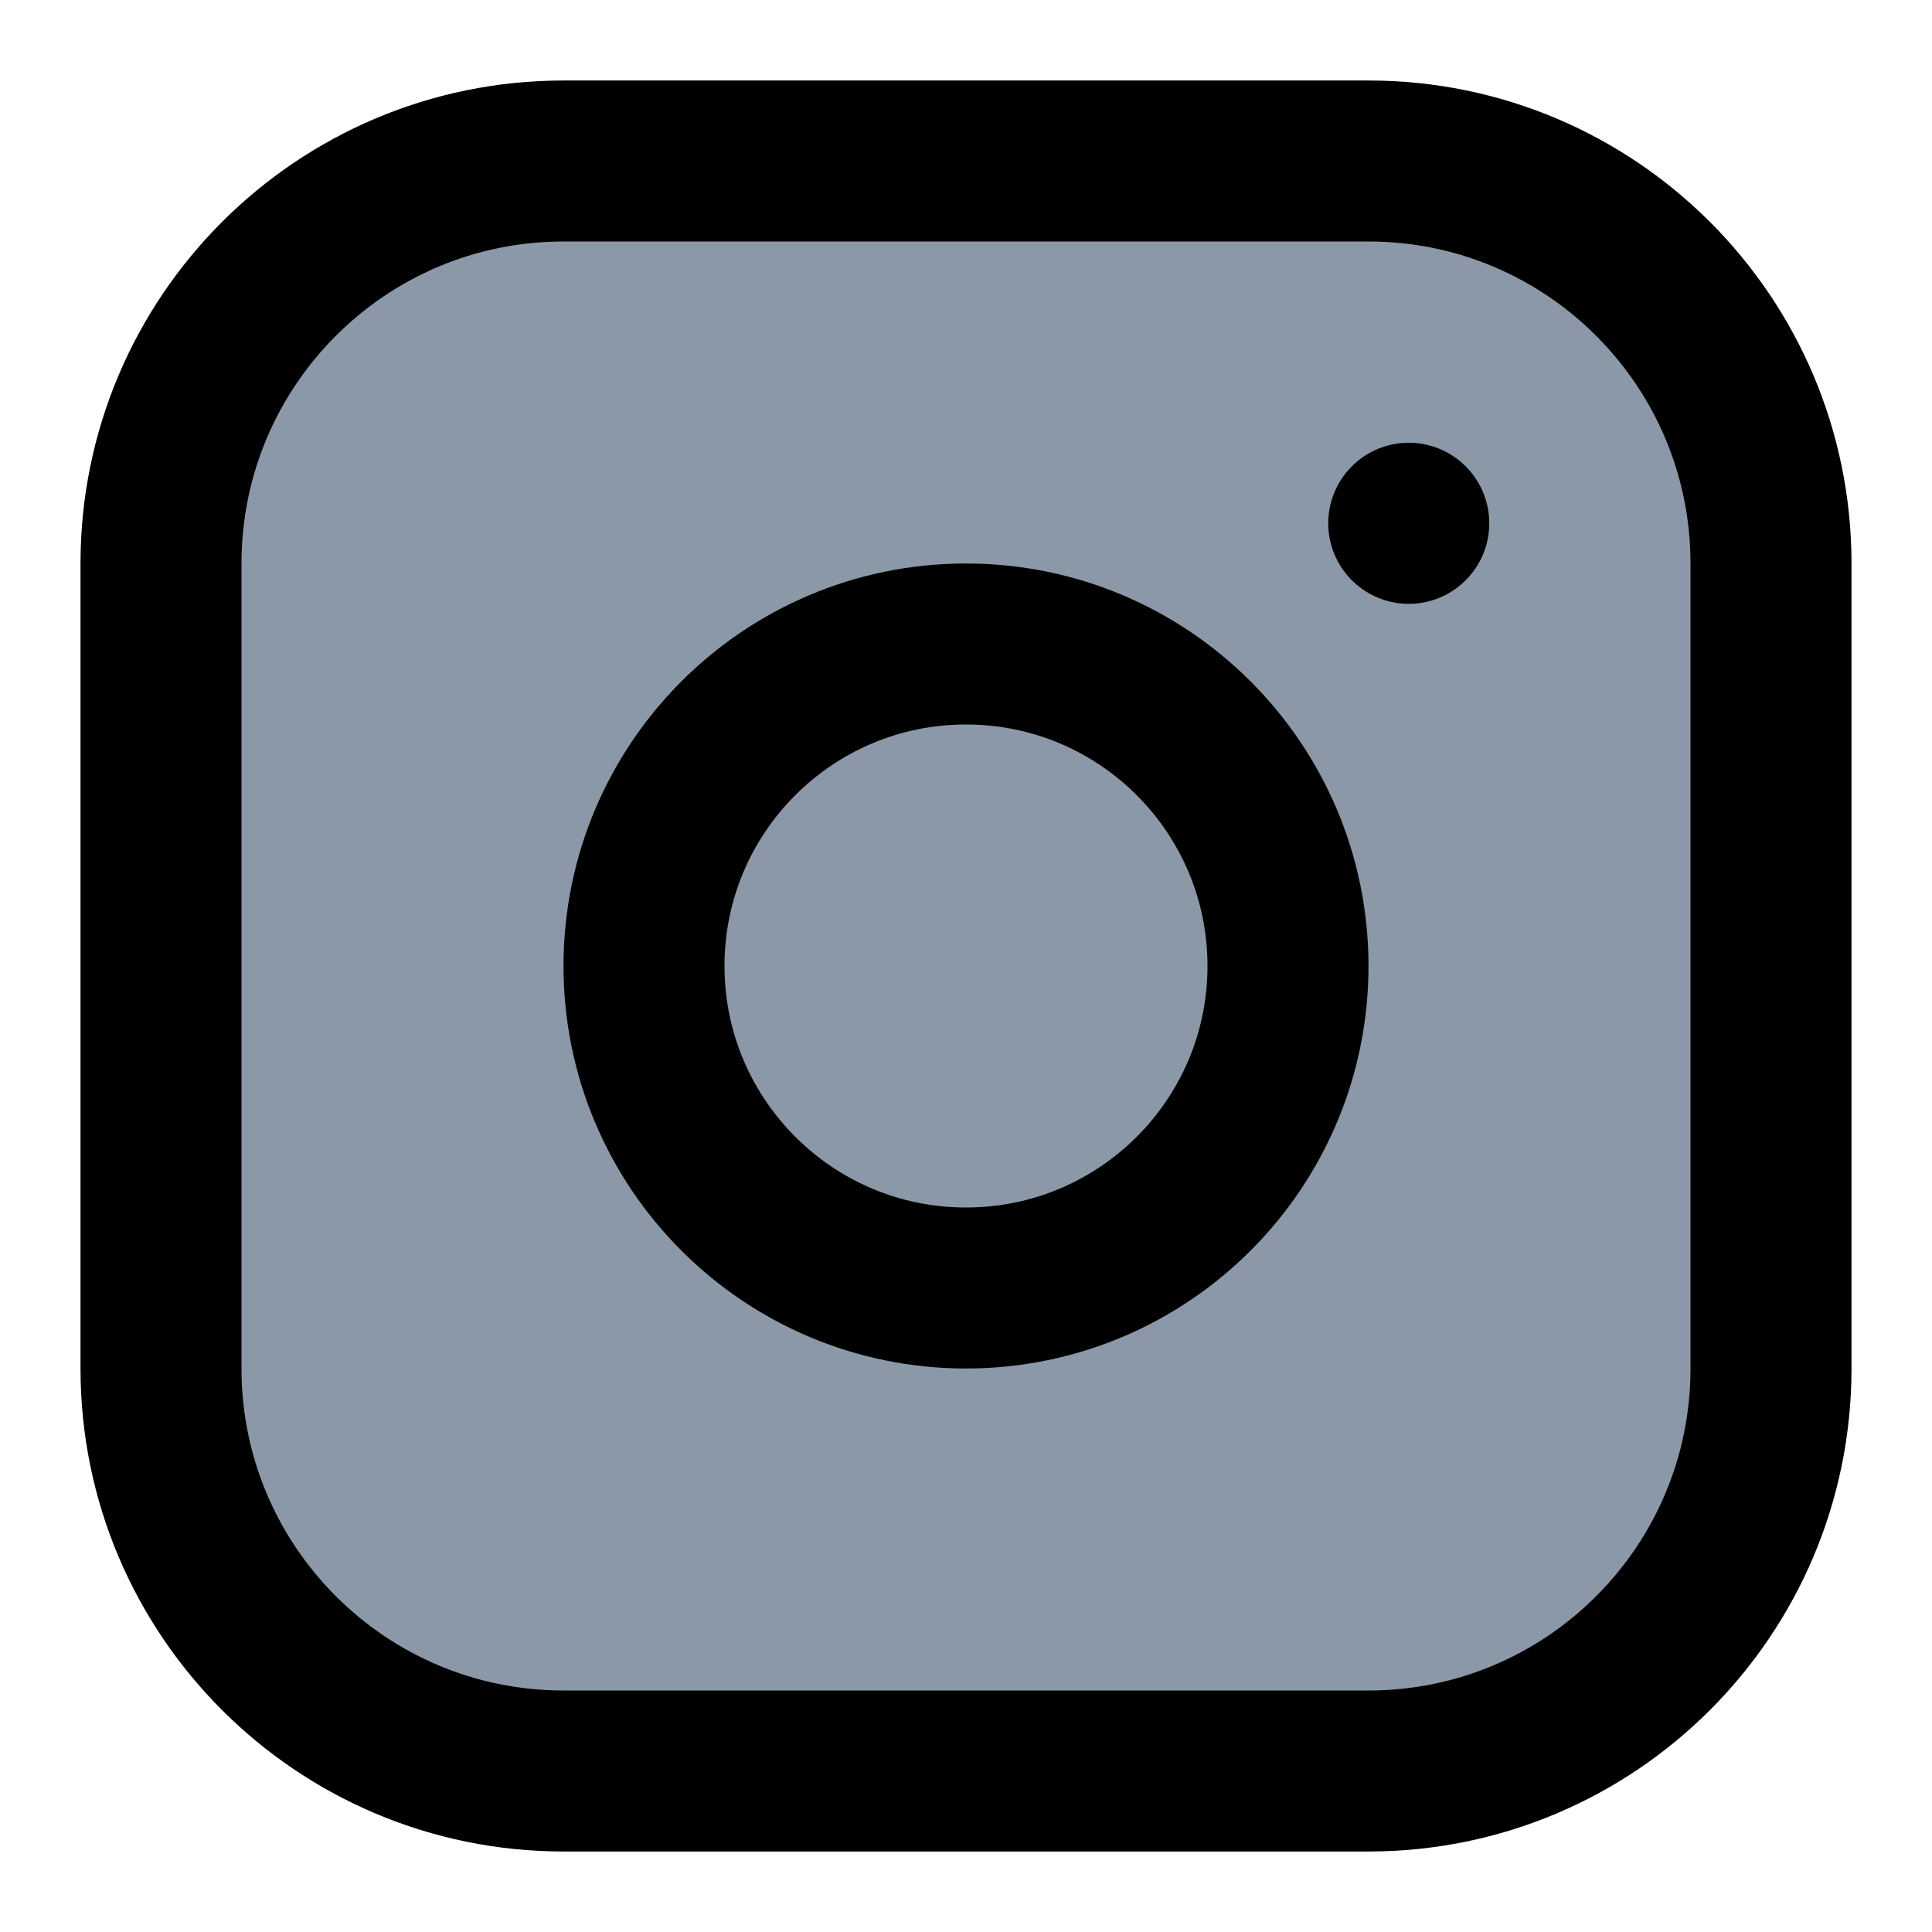
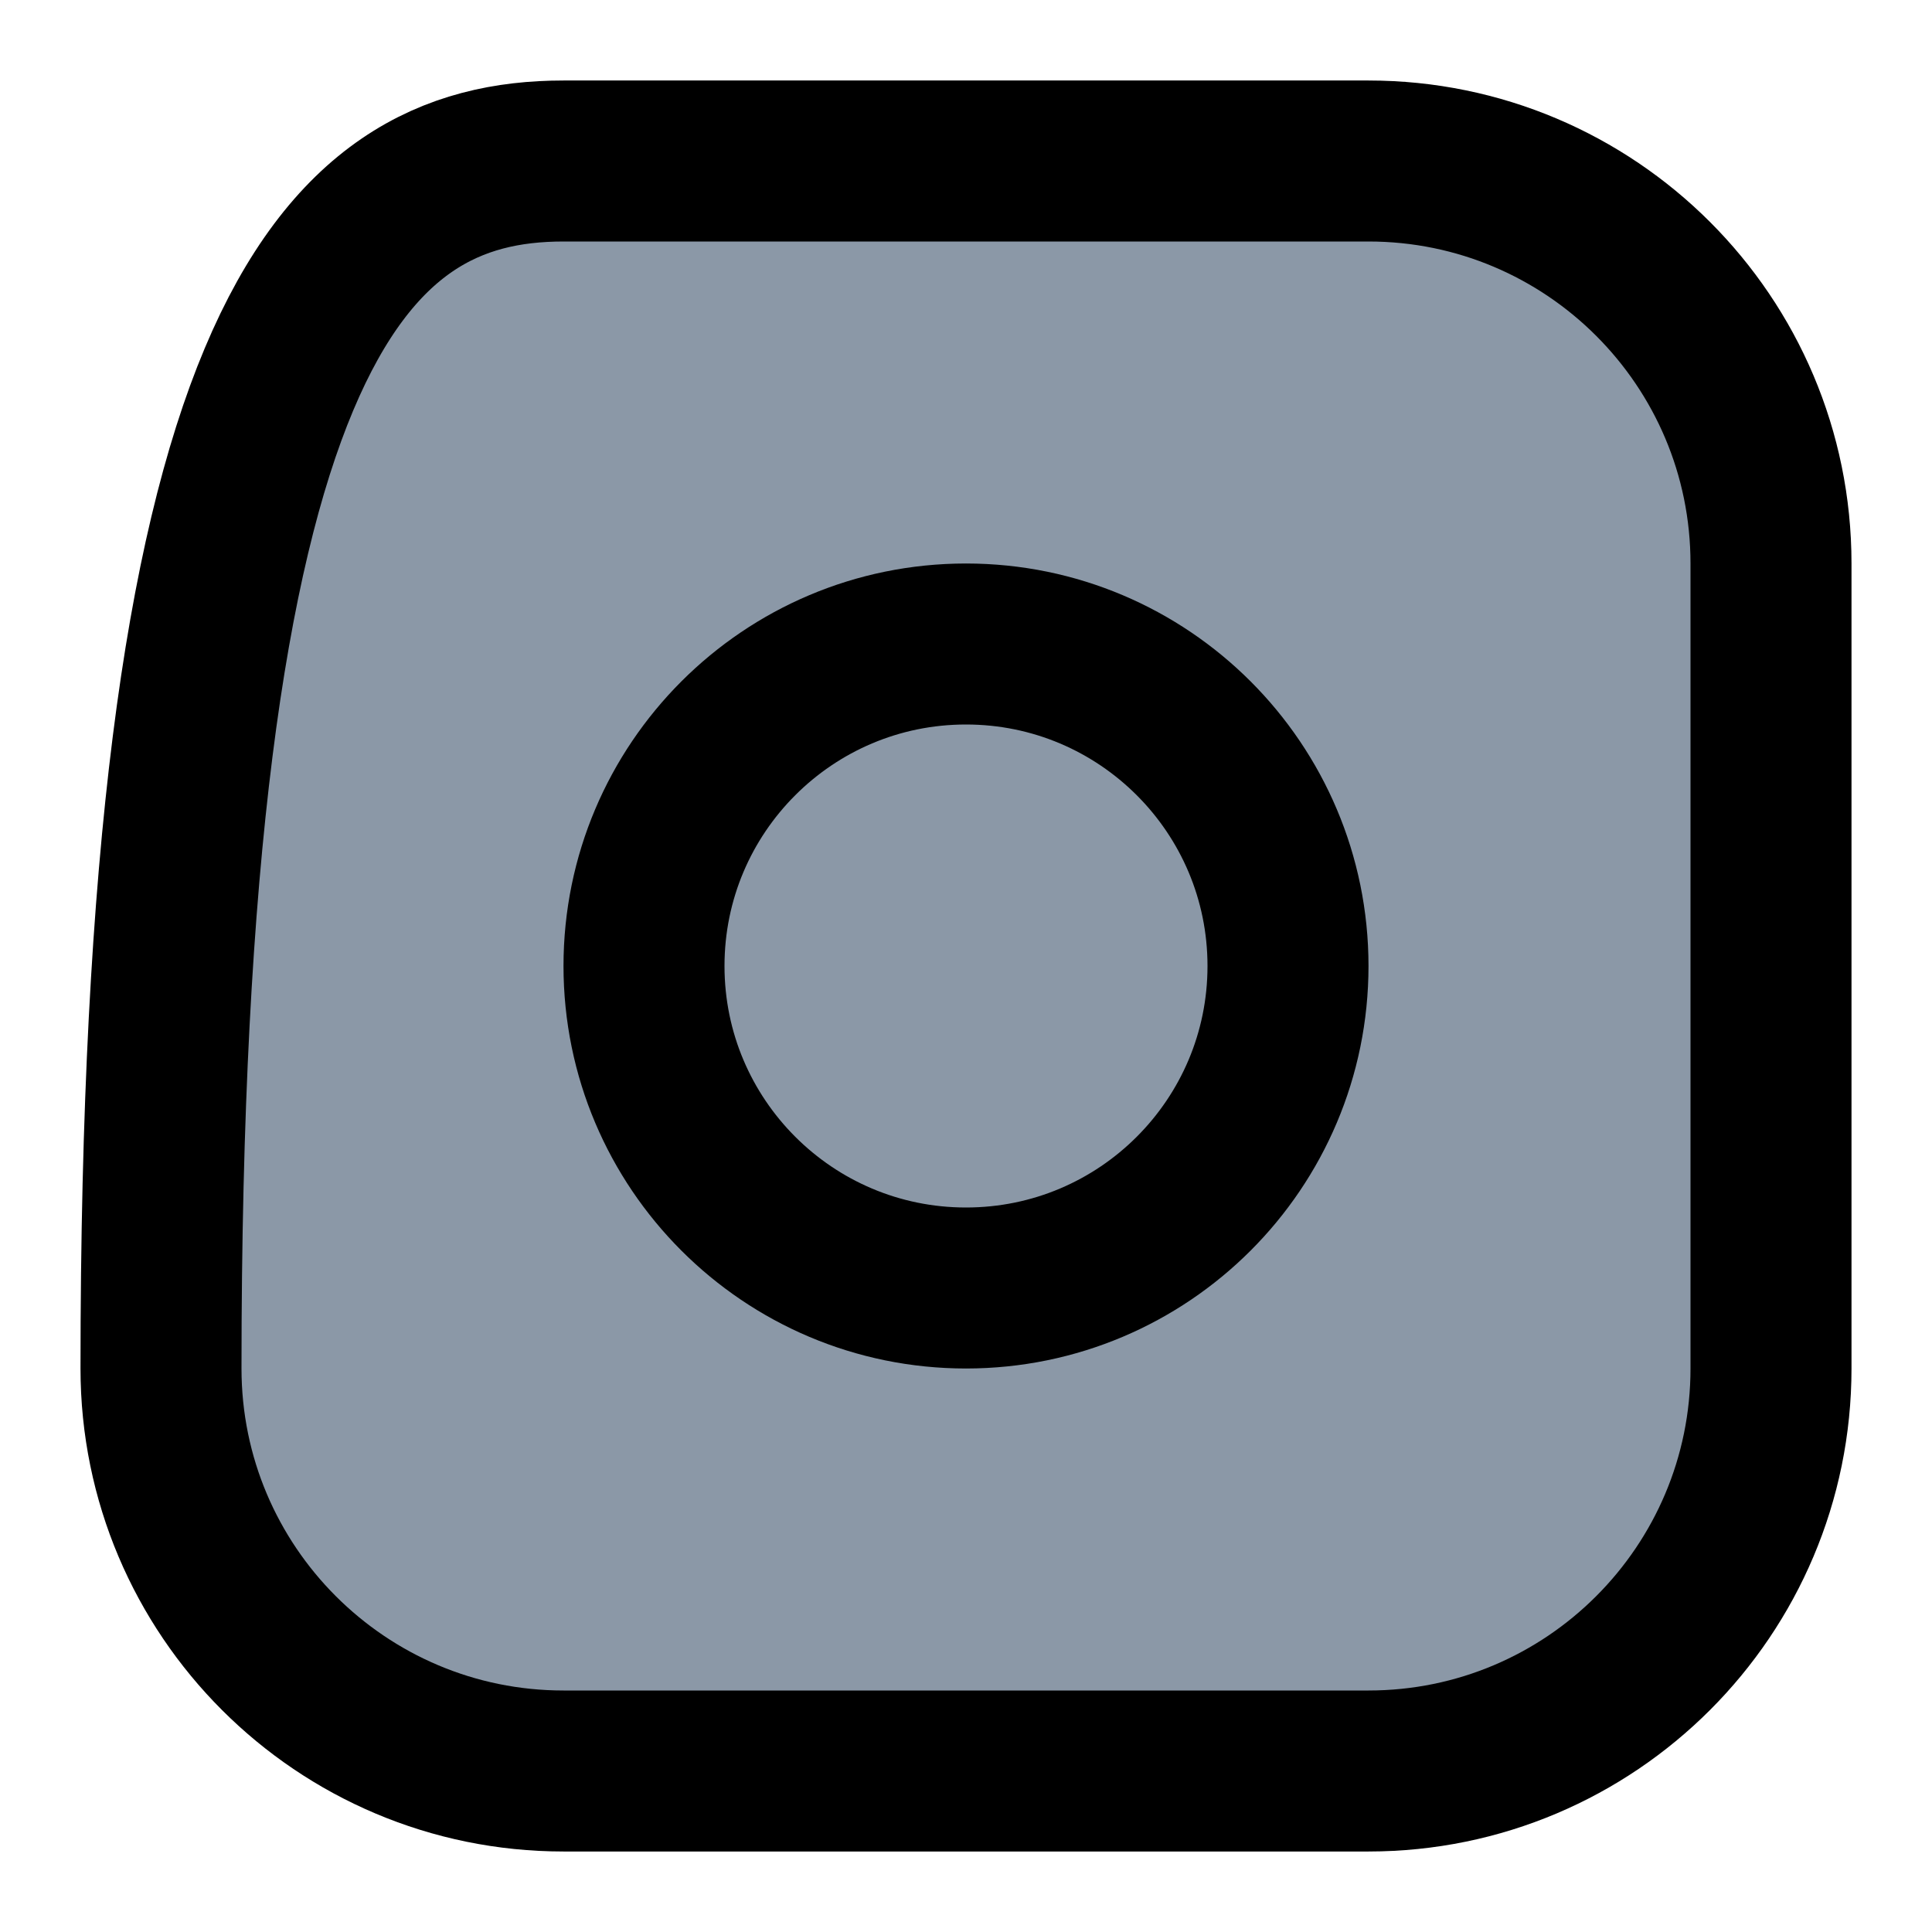
<svg xmlns="http://www.w3.org/2000/svg" width="24" height="24" viewBox="0 0 24 24">
-   <path id="Path" fill="#8b98a7" stroke="#000000" stroke-width="2" stroke-linecap="round" stroke-linejoin="round" d="M 7 2 L 17 2 C 19.761 2 22 4.239 22 7 L 22 17 C 22 19.761 19.761 22 17 22 L 7 22 C 4.239 22 2 19.761 2 17 L 2 7 C 2 4.239 4.239 2 7 2 Z" />
+   <path id="Path" fill="#8b98a7" stroke="#000000" stroke-width="2" stroke-linecap="round" stroke-linejoin="round" d="M 7 2 L 17 2 C 19.761 2 22 4.239 22 7 L 22 17 C 22 19.761 19.761 22 17 22 L 7 22 C 4.239 22 2 19.761 2 17 C 2 4.239 4.239 2 7 2 Z" />
  <path id="path1" fill="#8b98a7" stroke="#000000" stroke-width="2" stroke-linecap="round" stroke-linejoin="round" d="M 16 12 C 16 14.209 14.209 16 12 16 C 9.791 16 8 14.209 8 12 C 8 9.791 9.791 8 12 8 C 14.209 8 16 9.791 16 12 Z" />
-   <path id="path2" fill="#8b98a7" stroke="#000000" stroke-width="2" stroke-linecap="round" stroke-linejoin="round" d="M 17.5 6.5 L 17.5 6.501" />
</svg>